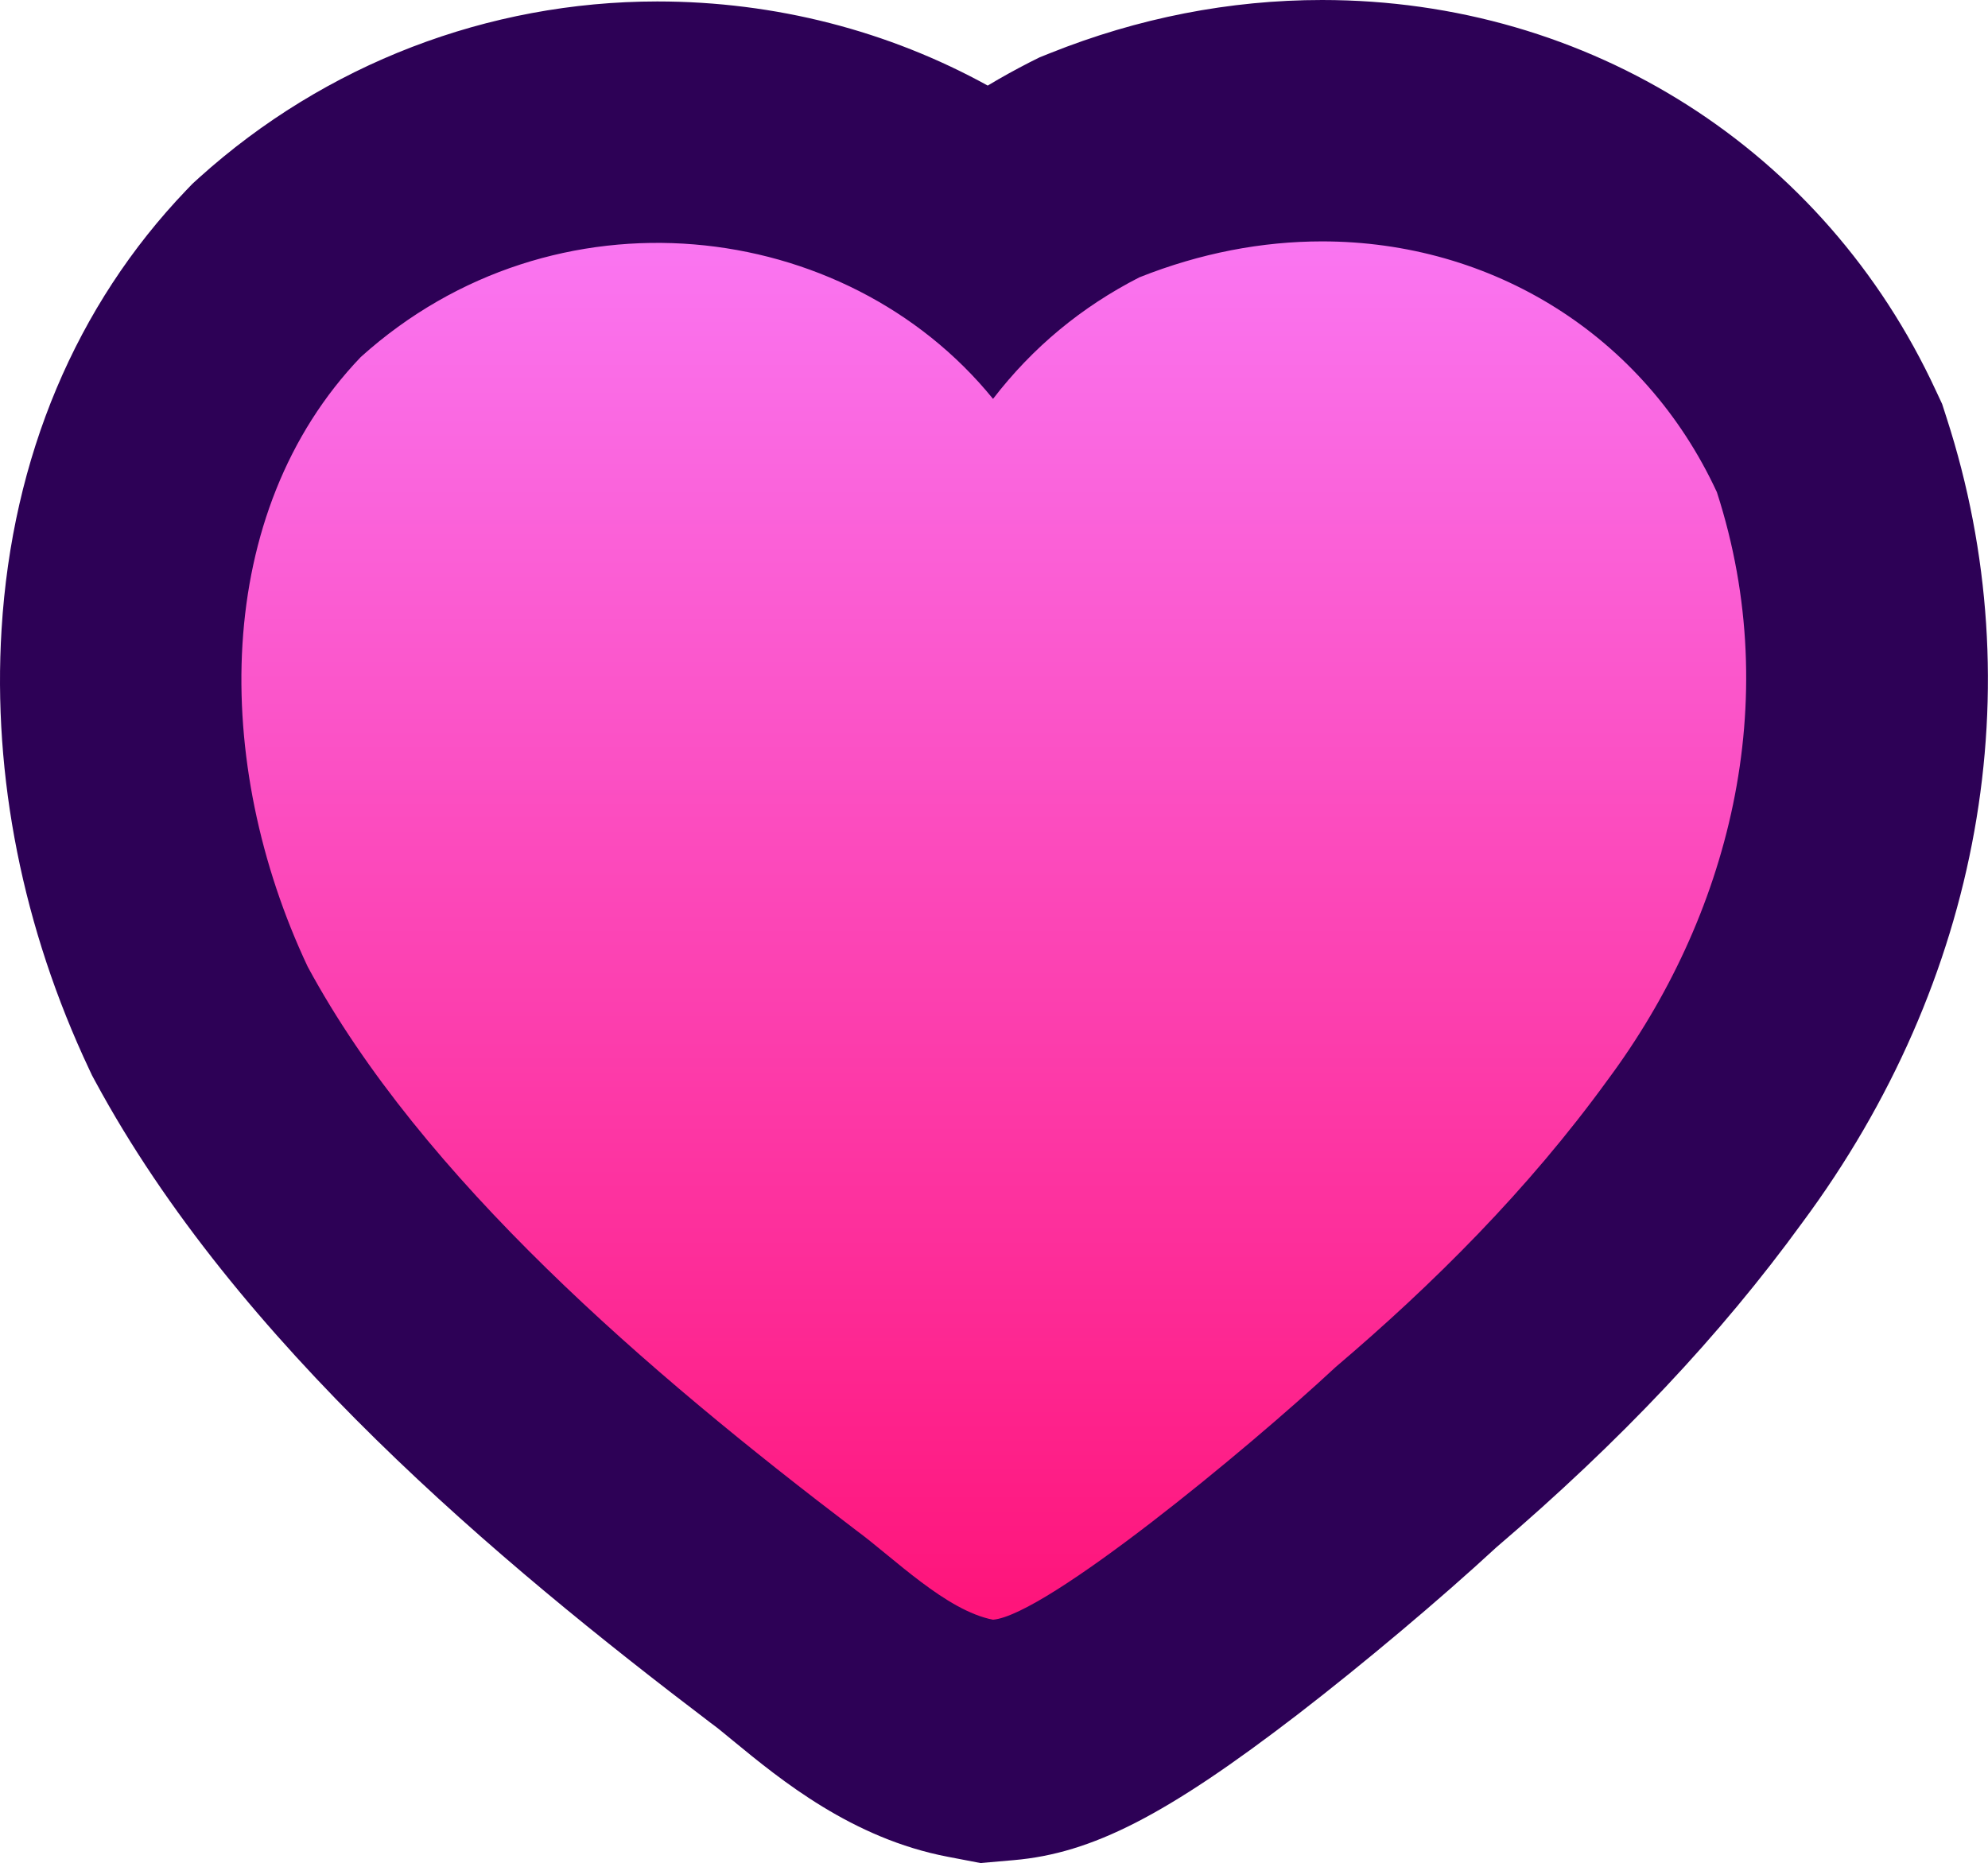
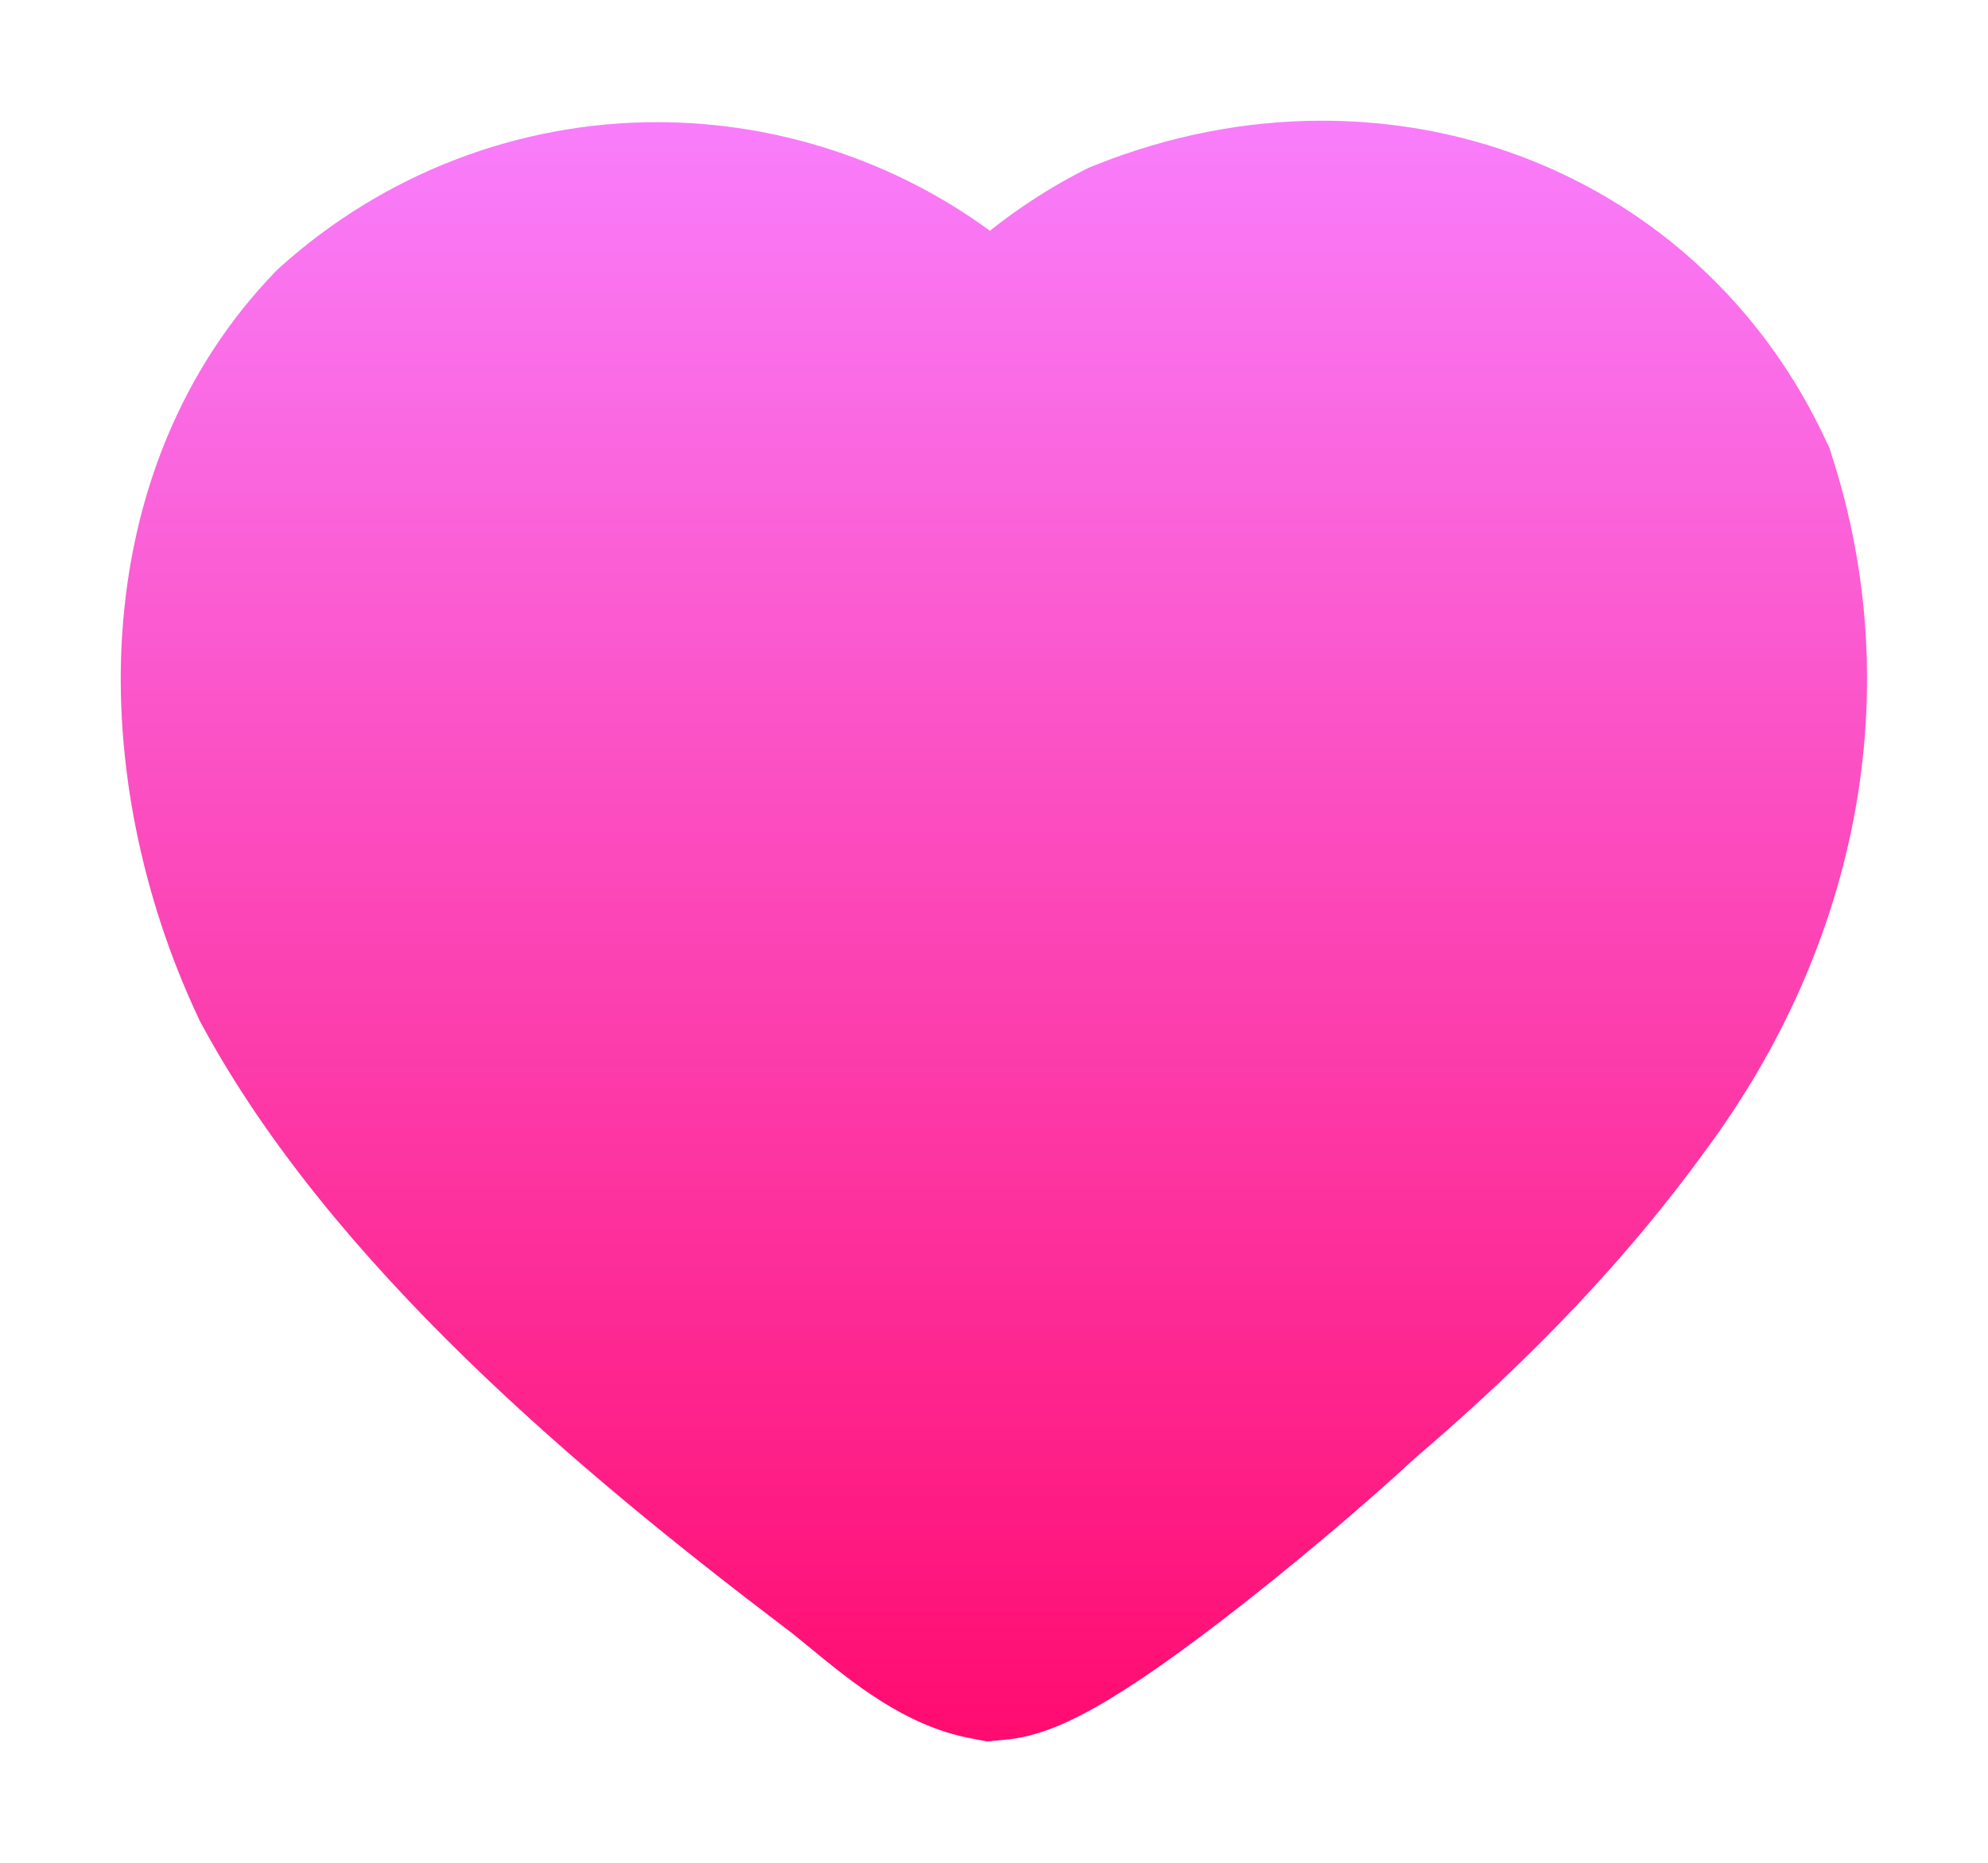
<svg xmlns="http://www.w3.org/2000/svg" width="16.47" height="15.436" viewBox="0 0 16.47 15.436">
  <defs>
    <linearGradient id="linear-gradient" x1="0.5" x2="0.5" y2="1" gradientUnits="objectBoundingBox">
      <stop offset="0" stop-color="#f97efc" />
      <stop offset="1" stop-color="#ff0b6f" />
    </linearGradient>
  </defs>
  <g id="heart" transform="translate(2 0.489)" fill="url(#linear-gradient)">
    <path d="M 6.175 13.939 L 6.039 13.913 C 5.497 13.81 5.061 13.451 4.711 13.164 C 4.632 13.099 4.557 13.037 4.502 12.997 L 4.496 12.992 L 4.489 12.987 C 2.812 11.713 0.749 9.994 -0.331 7.995 L -0.344 7.971 L -0.355 7.947 C -0.828 6.945 -1.053 5.822 -0.989 4.786 C -0.916 3.6 -0.482 2.56 0.267 1.777 L 0.292 1.751 L 0.319 1.726 C 1.18 0.951 2.29 0.523 3.445 0.523 C 4.446 0.523 5.419 0.849 6.201 1.423 C 6.443 1.23 6.705 1.061 6.985 0.918 L 7.026 0.898 L 7.069 0.881 C 7.683 0.635 8.316 0.511 8.953 0.511 C 10.772 0.511 12.373 1.529 13.131 3.169 L 13.157 3.223 L 13.175 3.281 C 13.799 5.209 13.416 7.312 12.124 9.051 C 11.493 9.921 10.71 10.75 9.73 11.586 C 9.288 11.996 8.667 12.518 8.142 12.922 C 7.108 13.717 6.676 13.896 6.312 13.927 L 6.175 13.939 Z" stroke="none" />
-     <path d="M 8.953 1.511 C 8.458 1.511 7.946 1.607 7.439 1.809 C 6.96 2.054 6.555 2.389 6.227 2.816 C 5.003 1.308 2.59 1.026 0.989 2.469 C -0.245 3.758 -0.244 5.838 0.549 7.52 C 1.495 9.272 3.361 10.874 5.094 12.191 C 5.402 12.417 5.838 12.856 6.227 12.931 C 6.666 12.893 8.324 11.528 9.065 10.838 C 9.871 10.153 10.659 9.369 11.318 8.46 C 12.316 7.118 12.79 5.338 12.224 3.589 C 11.62 2.284 10.357 1.511 8.953 1.511 M 8.953 -0.489 C 11.166 -0.489 13.115 0.752 14.039 2.749 L 14.09 2.858 L 14.127 2.973 C 14.851 5.211 14.415 7.642 12.93 9.643 C 12.256 10.571 11.427 11.451 10.395 12.333 C 9.933 12.76 9.293 13.298 8.752 13.715 C 7.664 14.551 7.048 14.867 6.398 14.923 L 6.123 14.947 L 5.852 14.895 C 5.06 14.744 4.468 14.258 4.076 13.936 C 4.014 13.885 3.944 13.827 3.911 13.803 L 3.884 13.783 C 2.127 12.448 -0.04 10.638 -1.211 8.47 L -1.237 8.422 L -1.26 8.373 C -1.811 7.205 -2.062 5.943 -1.987 4.725 C -1.9 3.299 -1.37 2.041 -0.456 1.086 L -0.405 1.033 L -0.35 0.983 C 0.694 0.042 2.042 -0.476 3.445 -0.477 C 4.425 -0.477 5.363 -0.232 6.183 0.22 C 6.296 0.152 6.412 0.088 6.531 0.027 L 6.613 -0.014 L 6.698 -0.048 C 7.43 -0.341 8.189 -0.489 8.953 -0.489 Z" stroke="none" fill="#2d0156" />
  </g>
</svg>